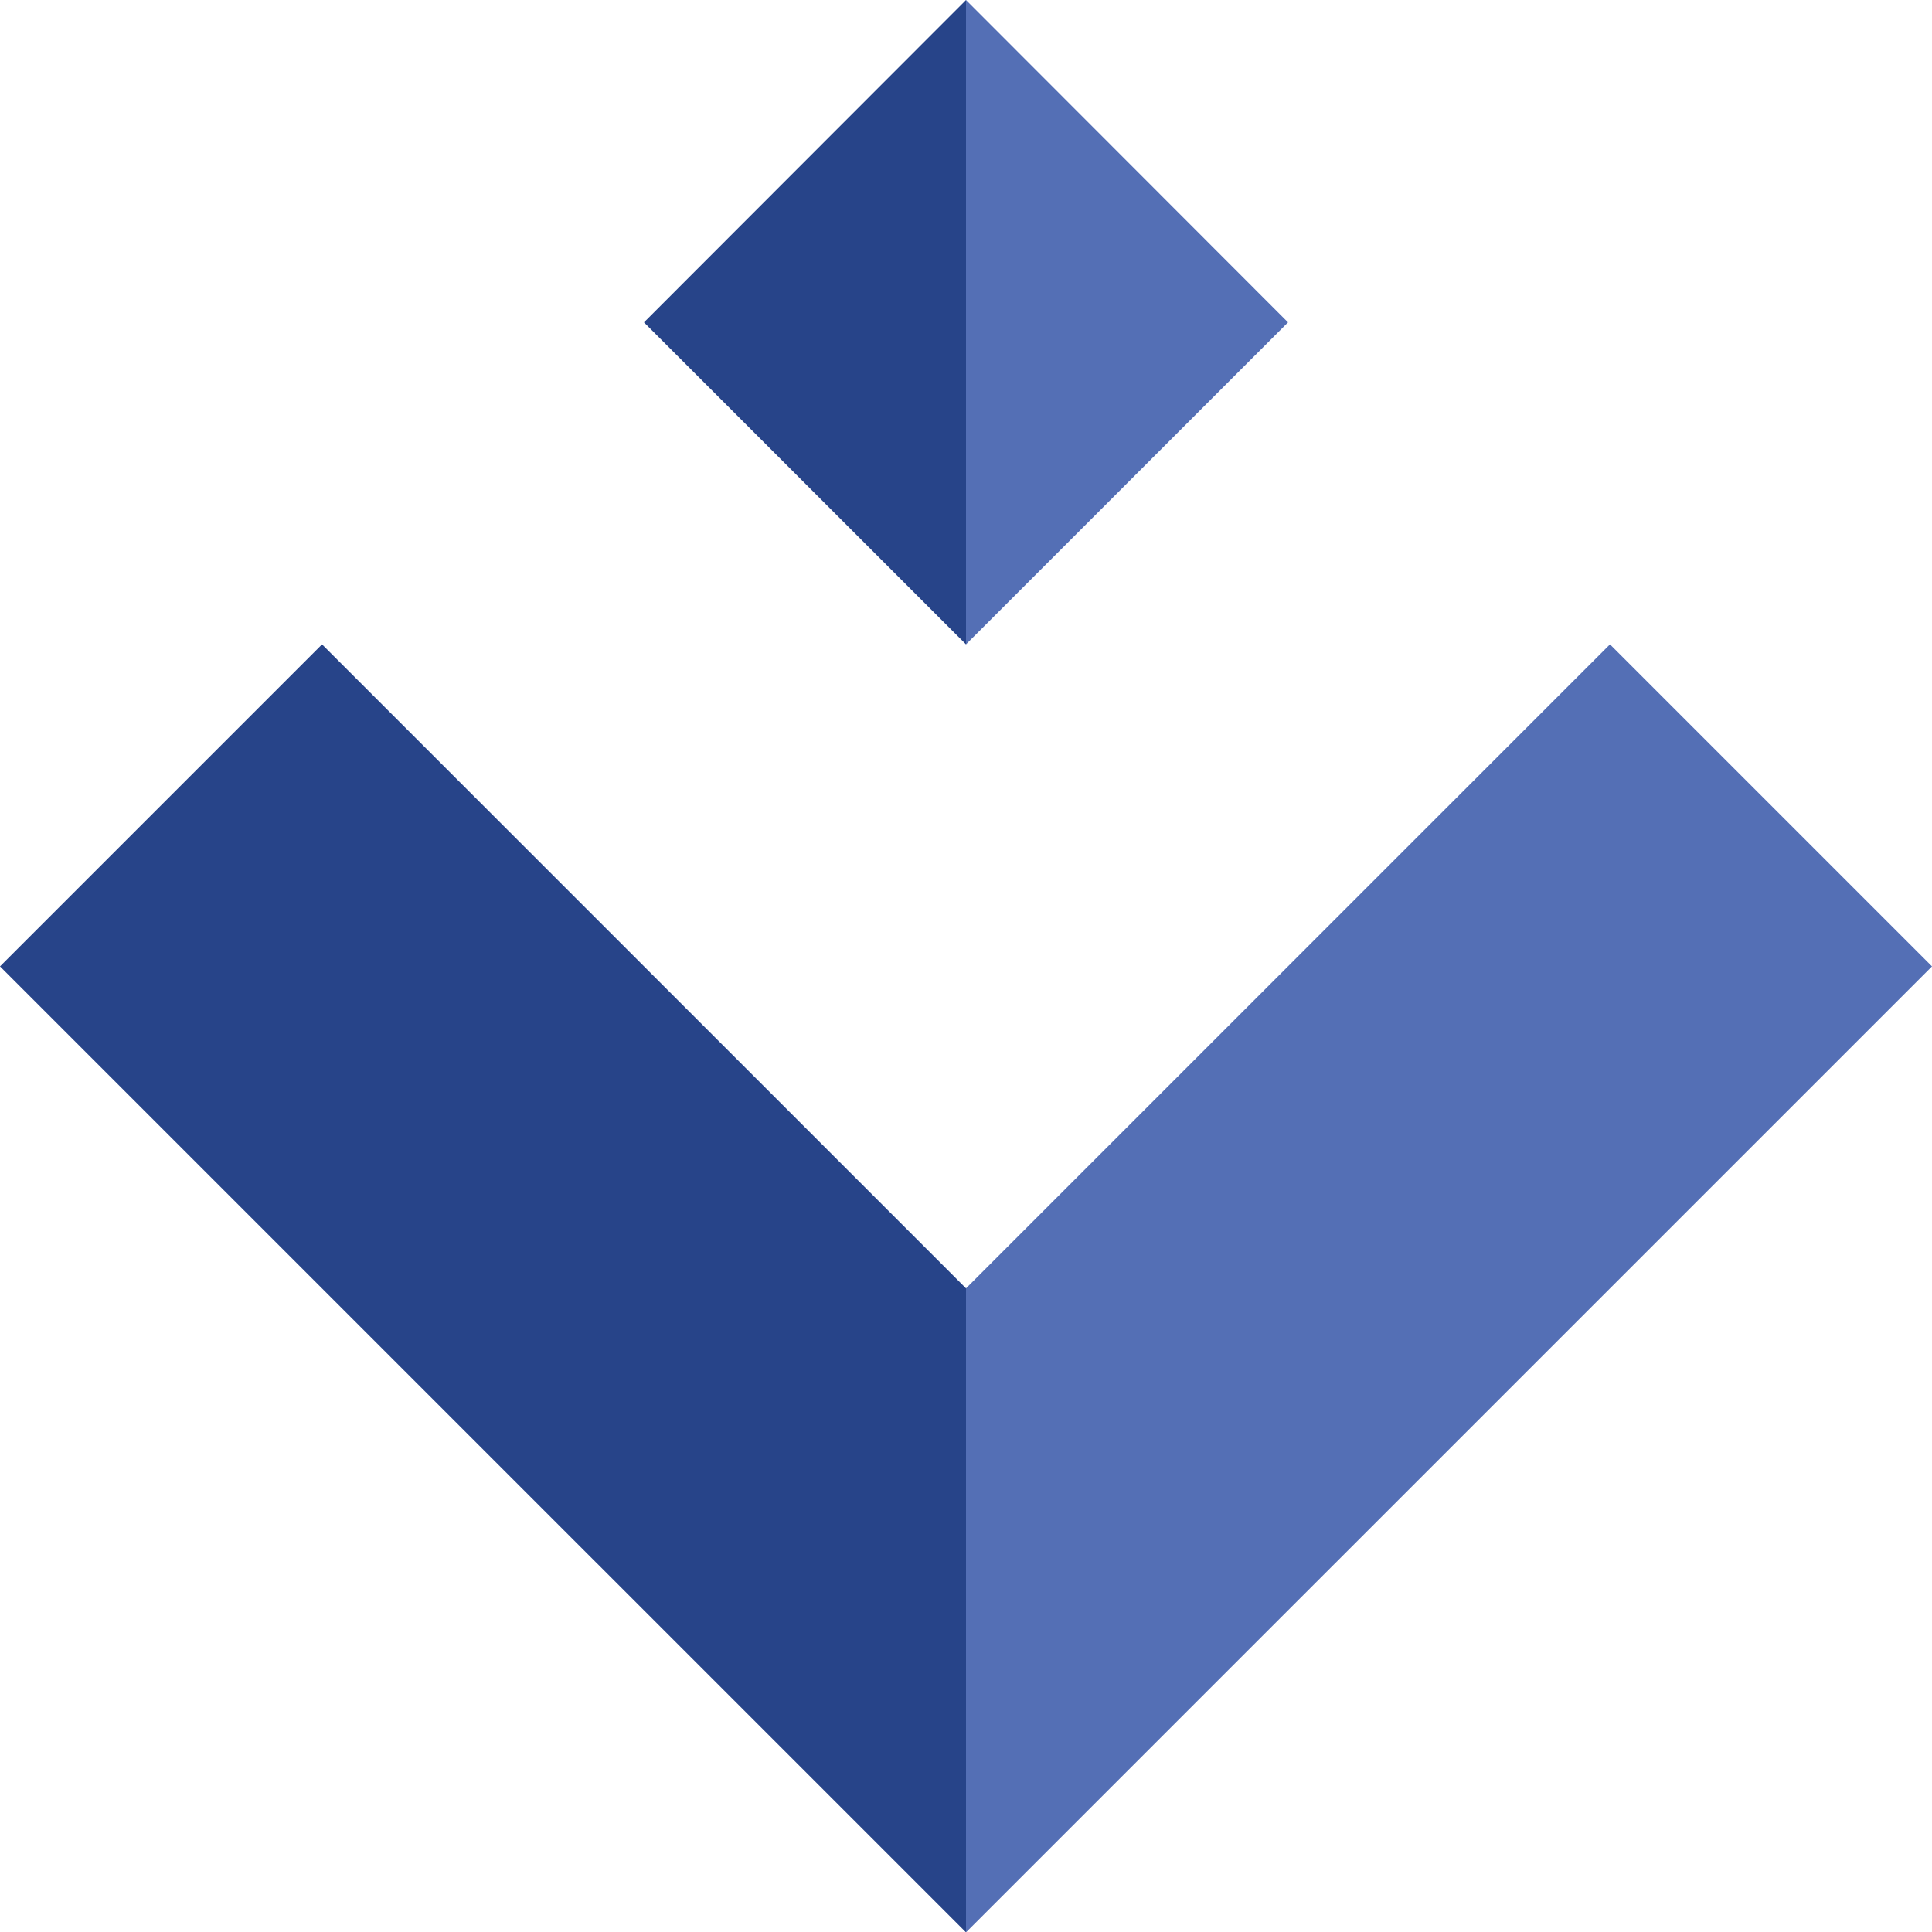
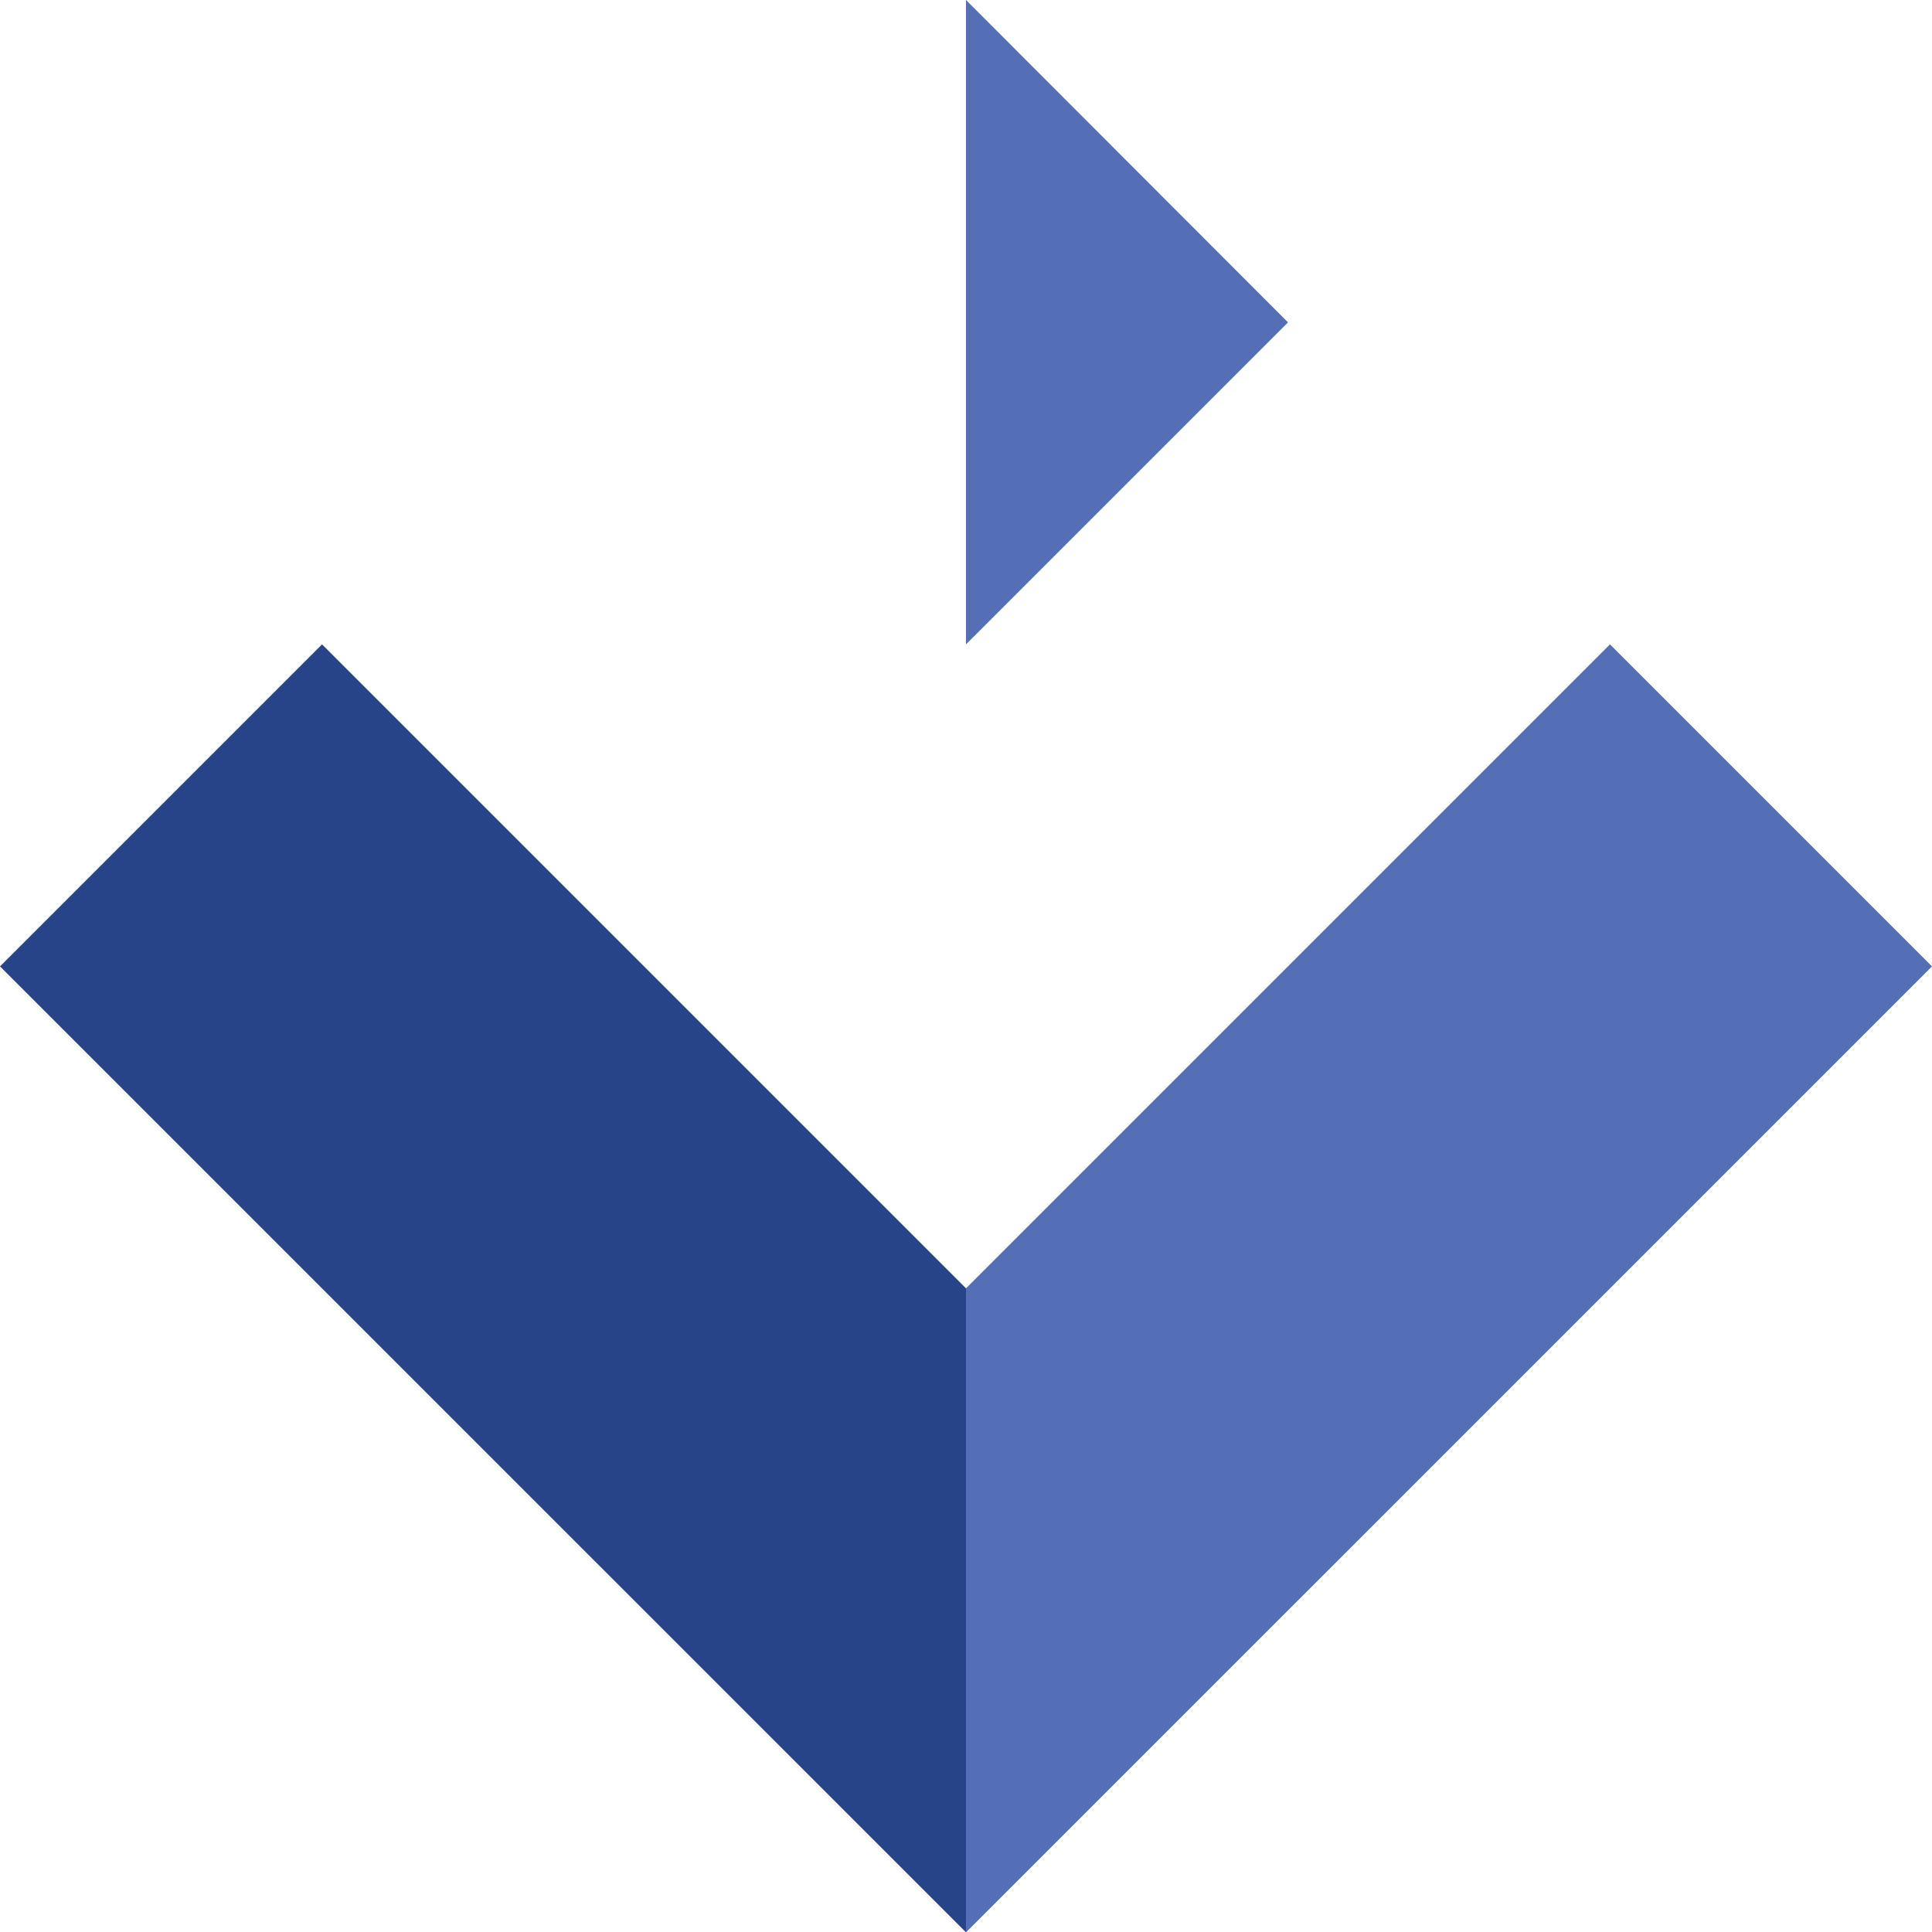
<svg xmlns="http://www.w3.org/2000/svg" id="Layer_1" data-name="Layer 1" viewBox="0 0 500 500.09">
  <polygon points="416.66 166.76 500 250.1 250 500.09 250 333.42 416.66 166.76" style="fill: #546fb5;" />
  <polygon points="250 500.09 0 250.1 83.34 166.76 250 333.42 250 500.09" style="fill: #274489;" />
  <polygon points="250 166.76 250 0 333.34 83.43 250 166.76" style="fill: #546fb5;" />
-   <polygon points="250 166.76 166.66 83.43 250 0 250 166.76" style="fill: #274489;" />
</svg>